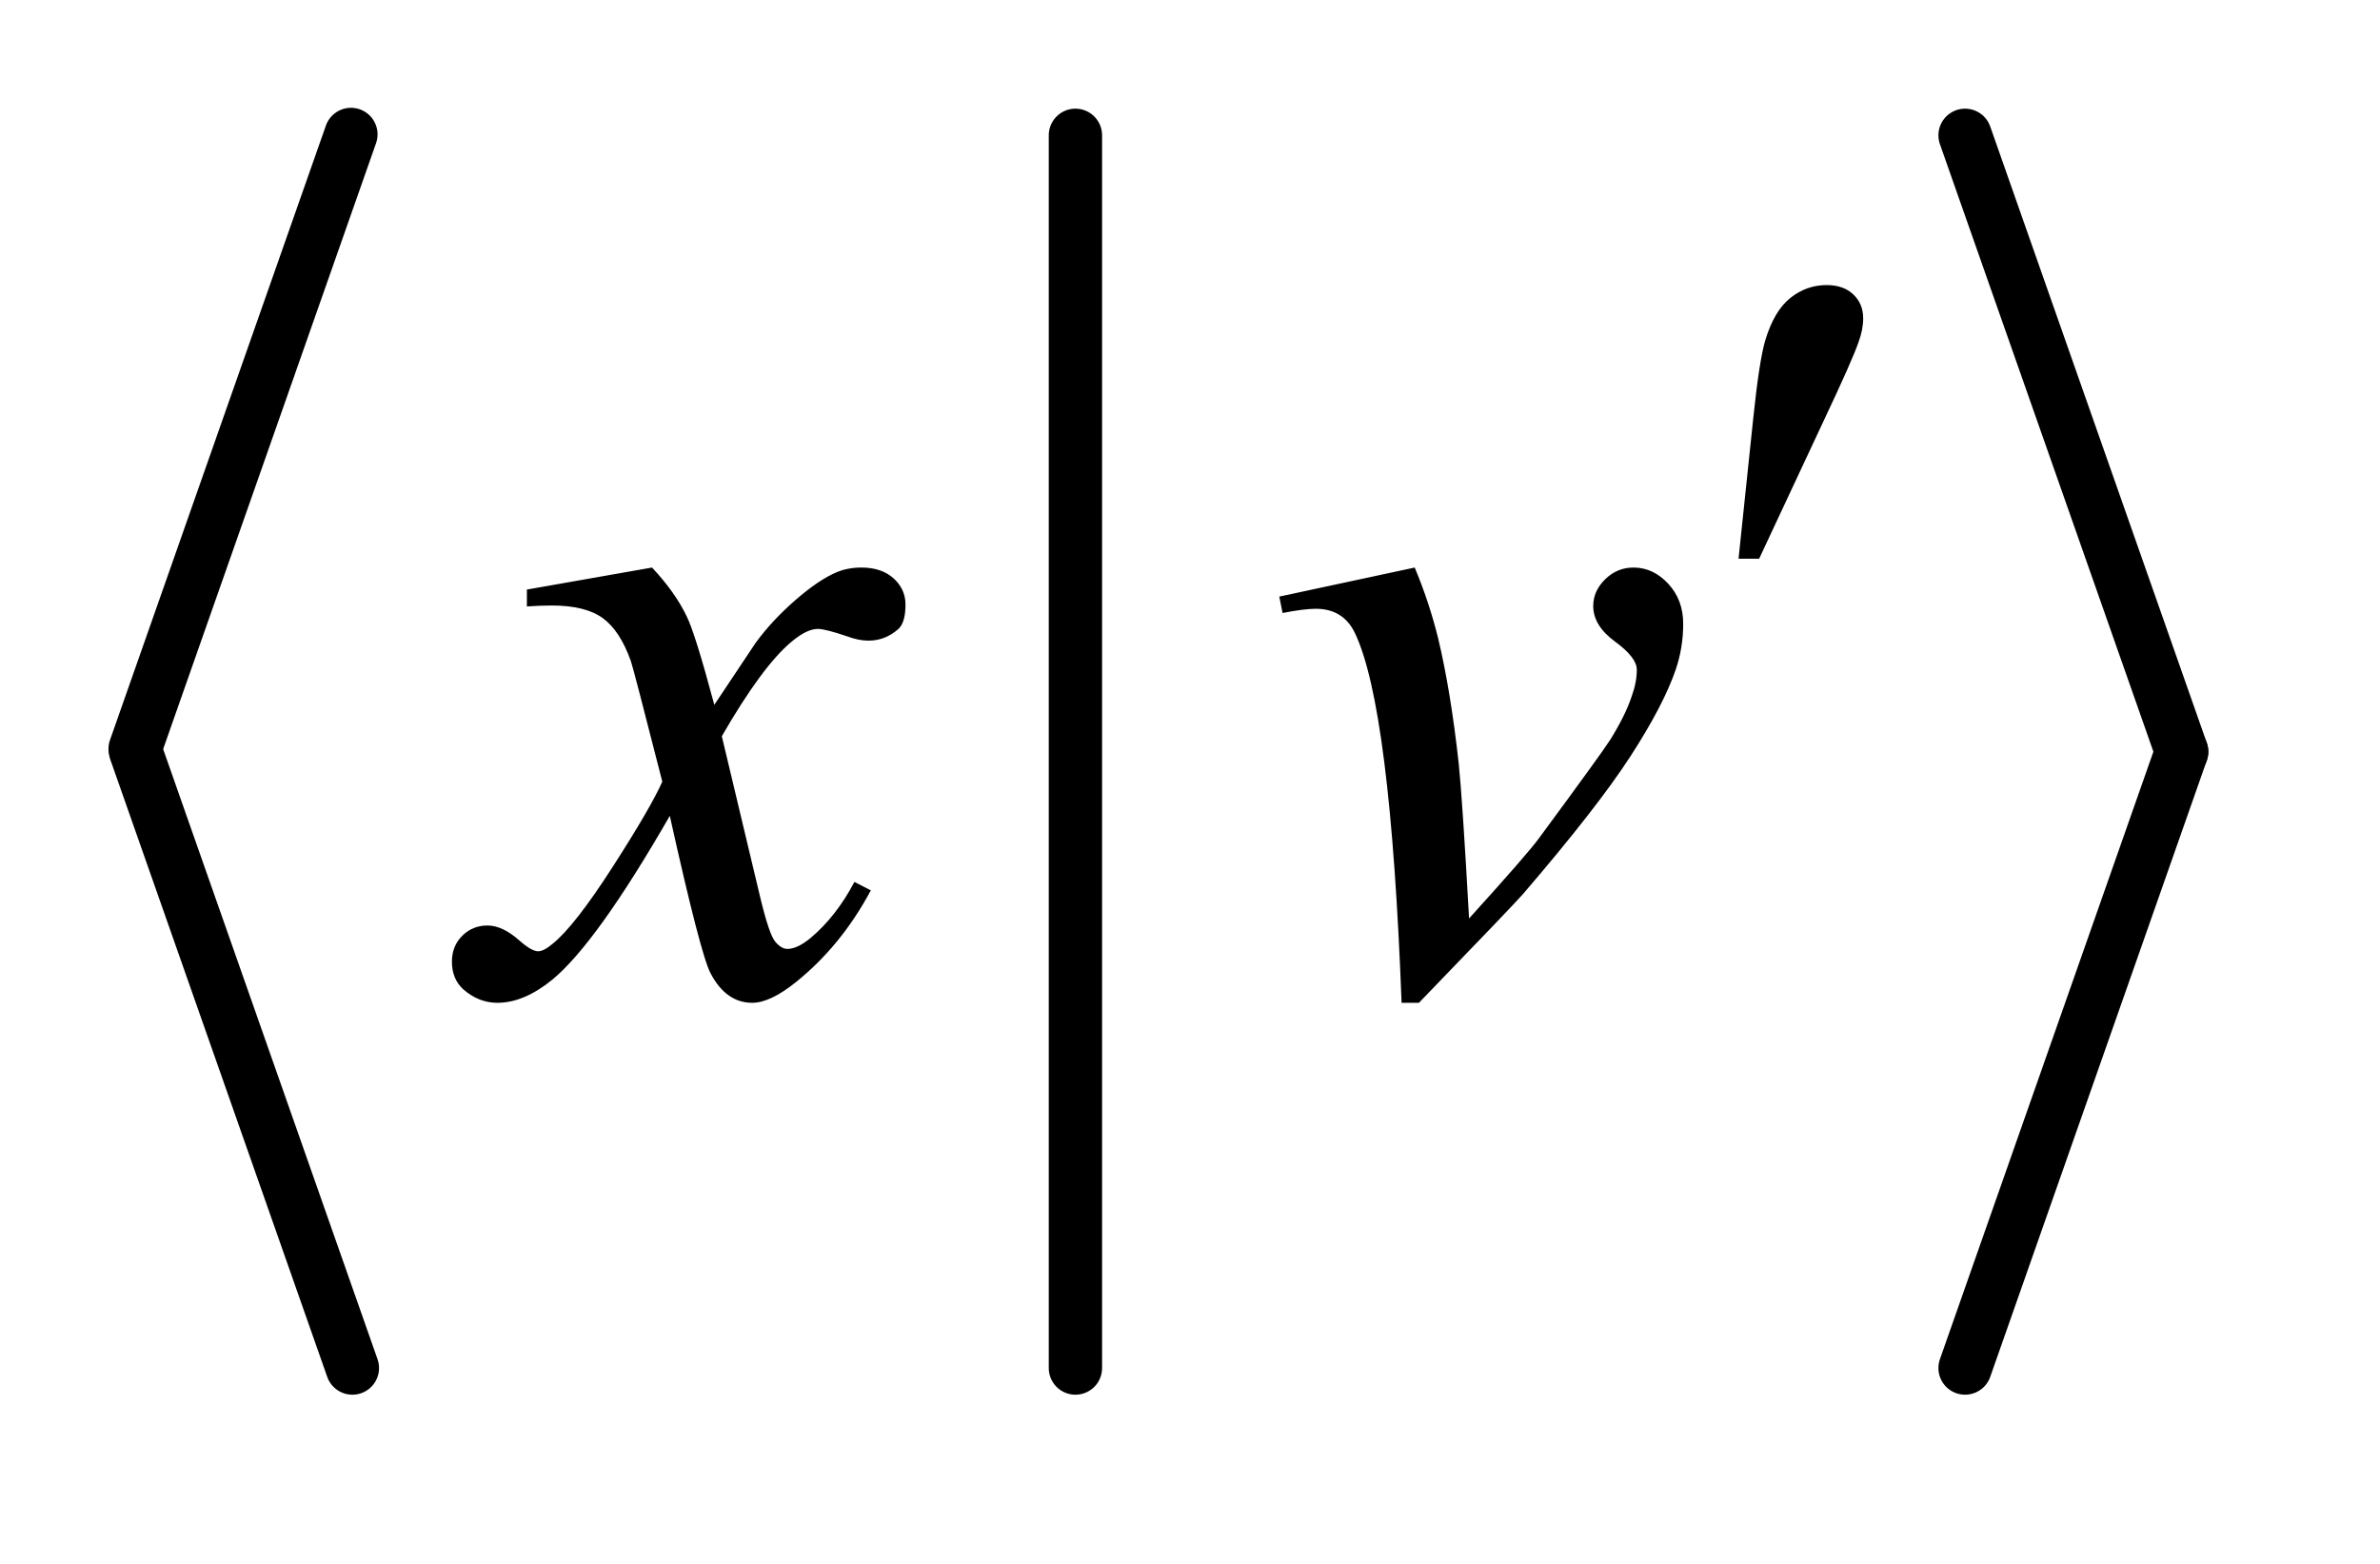
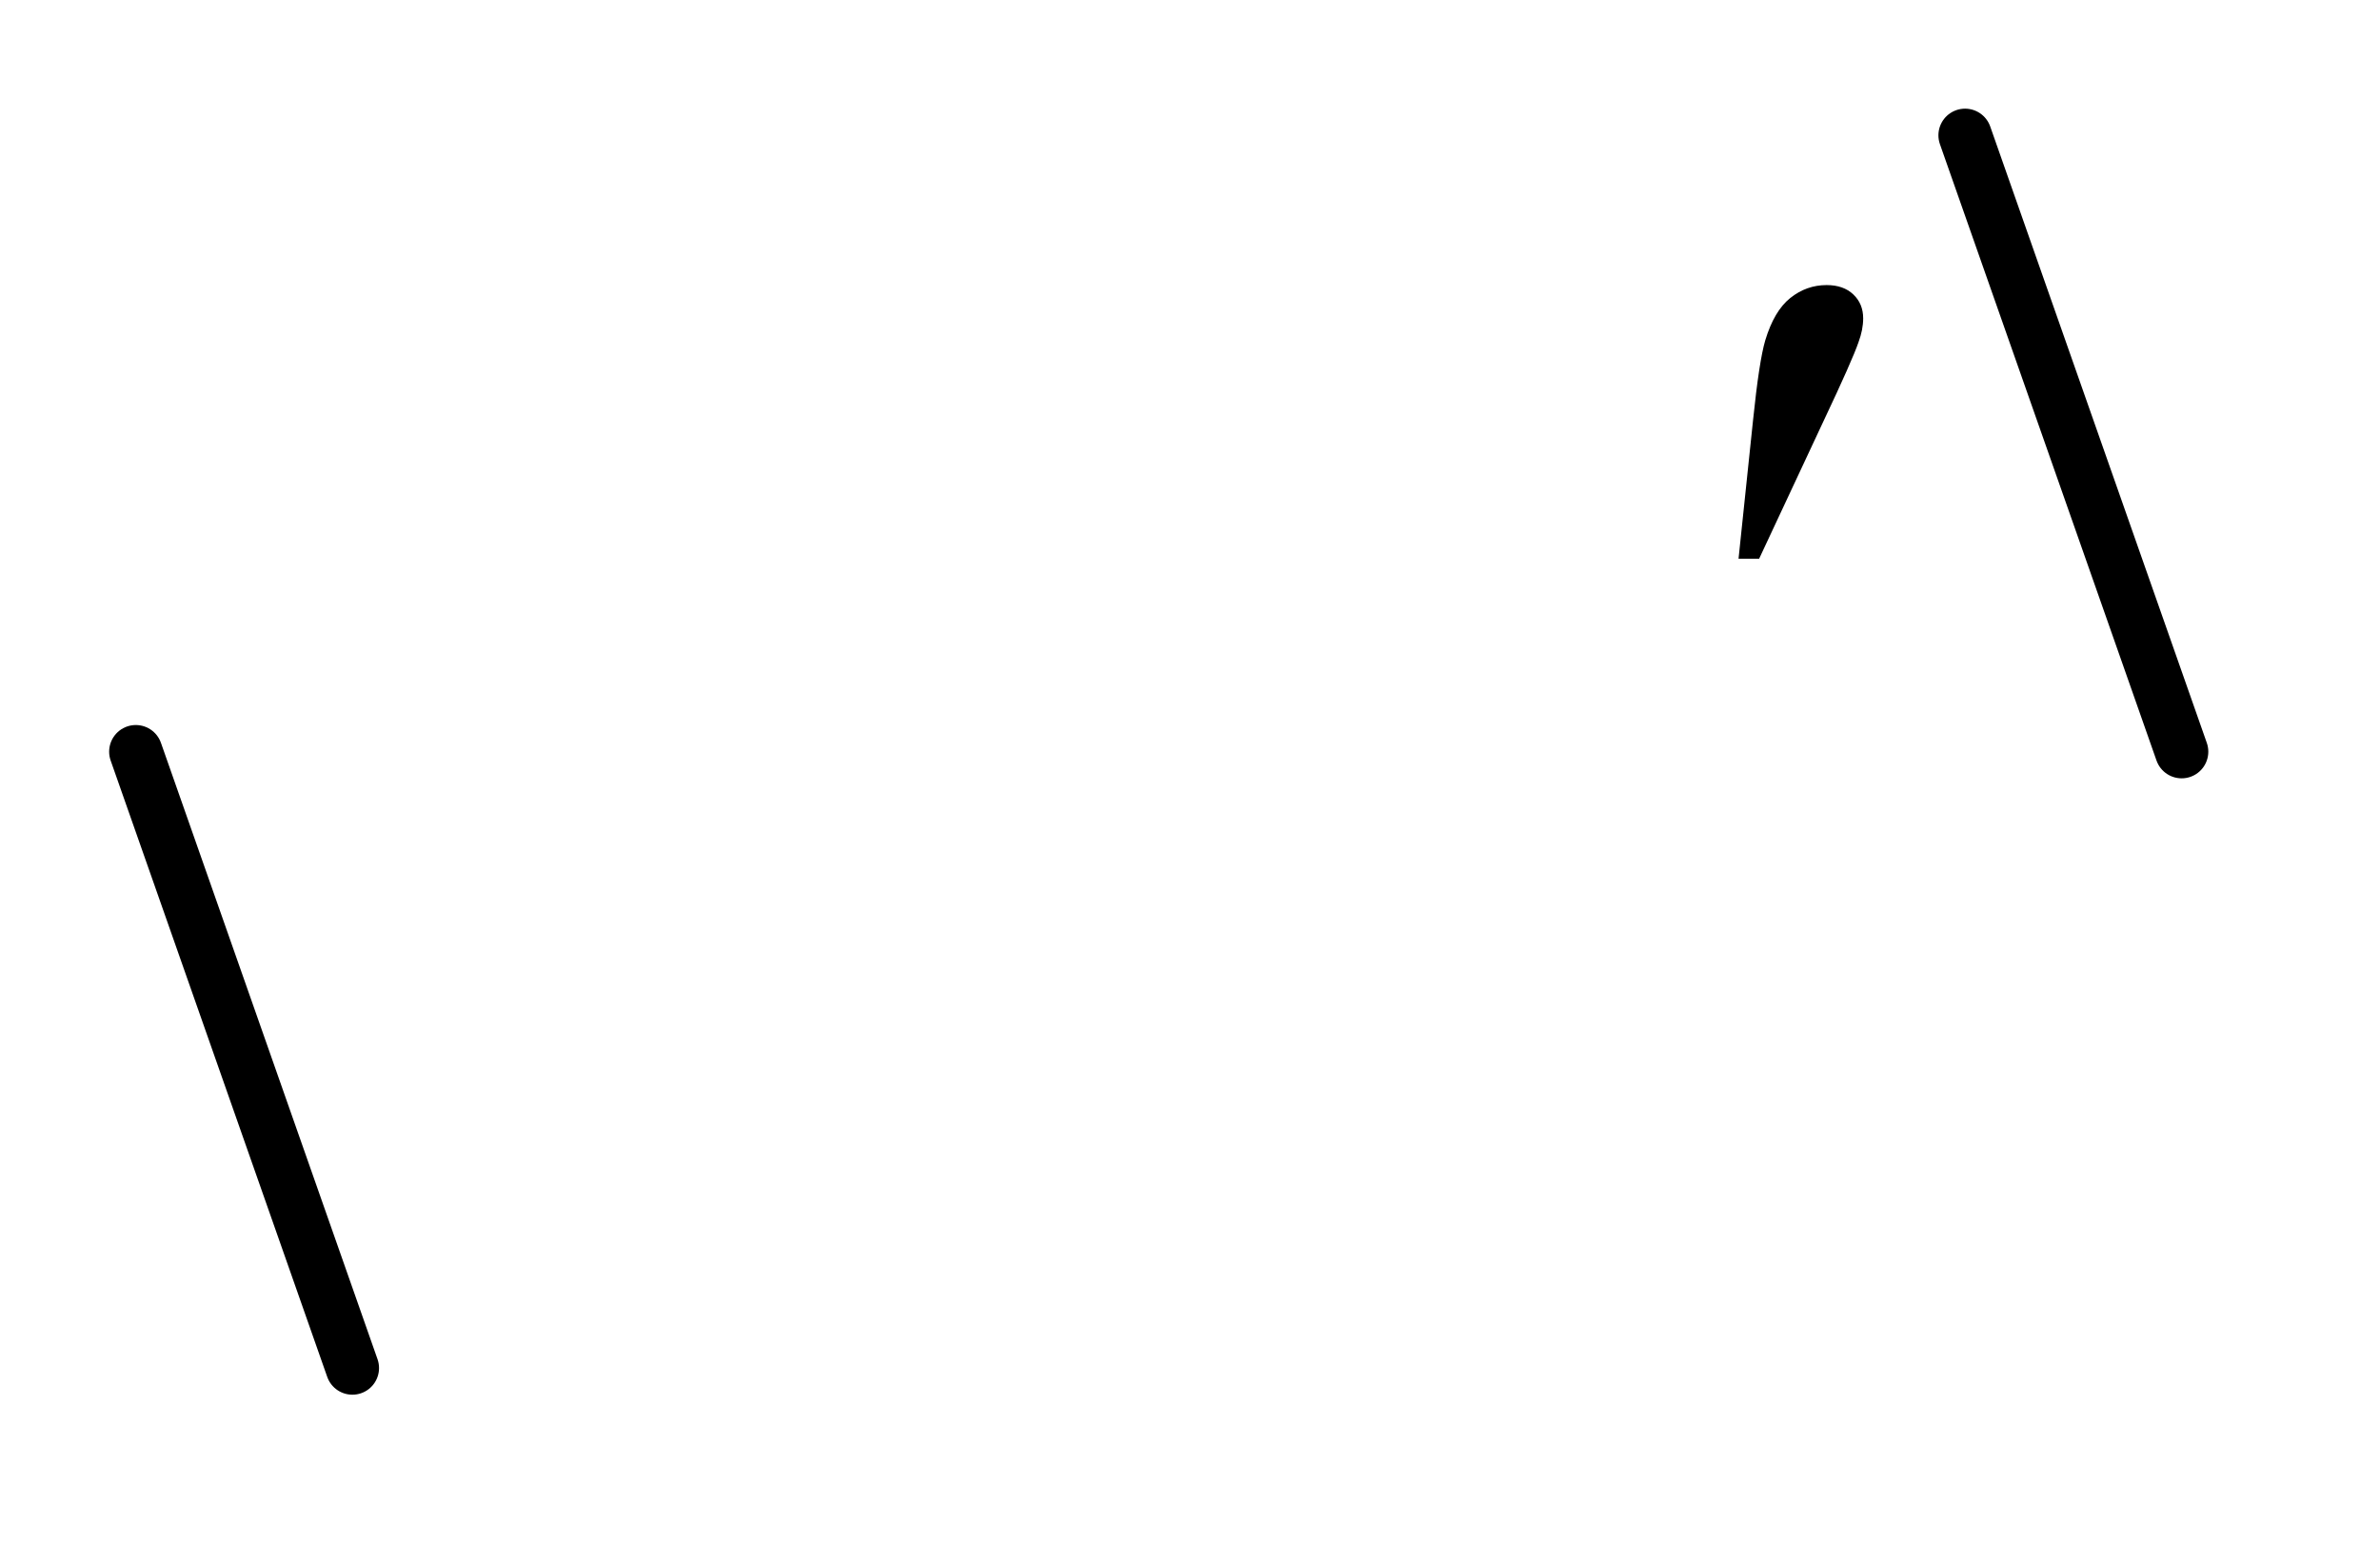
<svg xmlns="http://www.w3.org/2000/svg" stroke-dasharray="none" shape-rendering="auto" font-family="'Dialog'" text-rendering="auto" width="35" fill-opacity="1" color-interpolation="auto" color-rendering="auto" preserveAspectRatio="xMidYMid meet" font-size="12px" viewBox="0 0 35 23" fill="black" stroke="black" image-rendering="auto" stroke-miterlimit="10" stroke-linecap="square" stroke-linejoin="miter" font-style="normal" stroke-width="1" height="23" stroke-dashoffset="0" font-weight="normal" stroke-opacity="1">
  <defs id="genericDefs" />
  <g>
    <defs id="defs1">
      <clipPath clipPathUnits="userSpaceOnUse" id="clipPath1">
-         <path d="M0.972 1.691 L22.754 1.691 L22.754 15.837 L0.972 15.837 L0.972 1.691 Z" />
-       </clipPath>
+         </clipPath>
      <clipPath clipPathUnits="userSpaceOnUse" id="clipPath2">
        <path d="M31.039 54.039 L31.039 505.961 L726.961 505.961 L726.961 54.039 Z" />
      </clipPath>
    </defs>
    <g stroke-width="16" transform="scale(1.576,1.576) translate(-0.972,-1.691) matrix(0.031,0,0,0.031,0,0)" stroke-linejoin="round" stroke-linecap="round">
-       <line y2="280" fill="none" x1="137" clip-path="url(#clipPath2)" x2="72" y1="95" />
-     </g>
+       </g>
    <g stroke-width="16" transform="matrix(0.049,0,0,0.049,-1.531,-2.665)" stroke-linejoin="round" stroke-linecap="round">
      <line y2="465" fill="none" x1="72" clip-path="url(#clipPath2)" x2="137" y1="280" />
    </g>
    <g stroke-width="16" transform="matrix(0.049,0,0,0.049,-1.531,-2.665)" stroke-linejoin="round" stroke-linecap="round">
-       <line y2="465" fill="none" x1="354" clip-path="url(#clipPath2)" x2="354" y1="95" />
-     </g>
+       </g>
    <g stroke-width="16" transform="matrix(0.049,0,0,0.049,-1.531,-2.665)" stroke-linejoin="round" stroke-linecap="round">
      <line y2="280" fill="none" x1="621" clip-path="url(#clipPath2)" x2="686" y1="95" />
    </g>
    <g stroke-width="16" transform="matrix(0.049,0,0,0.049,-1.531,-2.665)" stroke-linejoin="round" stroke-linecap="round">
-       <line y2="465" fill="none" x1="686" clip-path="url(#clipPath2)" x2="621" y1="280" />
-     </g>
+       </g>
    <g transform="matrix(0.049,0,0,0.049,-1.531,-2.665)">
-       <path d="M226.922 224.734 Q233.812 232.047 237.328 239.359 Q239.859 244.422 245.625 265.938 L258 247.375 Q262.922 240.625 269.953 234.508 Q276.984 228.391 282.328 226.141 Q285.703 224.734 289.781 224.734 Q295.828 224.734 299.414 227.969 Q303 231.203 303 235.844 Q303 241.188 300.891 243.156 Q296.953 246.672 291.891 246.672 Q288.938 246.672 285.562 245.406 Q278.953 243.156 276.703 243.156 Q273.328 243.156 268.688 247.094 Q259.969 254.406 247.875 275.359 L259.406 323.734 Q262.078 334.844 263.906 337.023 Q265.734 339.203 267.562 339.203 Q270.516 339.203 274.453 335.969 Q282.188 329.5 287.672 319.094 L292.594 321.625 Q283.734 338.219 270.094 349.188 Q262.359 355.375 257.016 355.375 Q249.141 355.375 244.5 346.516 Q241.547 341.031 232.266 299.266 Q210.328 337.375 197.109 348.344 Q188.531 355.375 180.516 355.375 Q174.891 355.375 170.25 351.297 Q166.875 348.203 166.875 343 Q166.875 338.359 169.969 335.266 Q173.062 332.172 177.562 332.172 Q182.062 332.172 187.125 336.672 Q190.781 339.906 192.75 339.906 Q194.438 339.906 197.109 337.656 Q203.719 332.312 215.109 314.594 Q226.5 296.875 230.016 289 Q221.297 254.828 220.594 252.859 Q217.359 243.719 212.156 239.922 Q206.953 236.125 196.828 236.125 Q193.594 236.125 189.375 236.406 L189.375 231.344 L226.922 224.734 ZM415.188 233.453 L455.828 224.734 Q460.188 235.141 462.859 245.969 Q466.656 261.859 469.047 283.656 Q470.172 294.625 472.141 330.062 Q489.719 310.656 493.094 306.016 Q511.656 280.844 514.469 276.484 Q519.109 269.031 520.938 263.406 Q522.484 259.188 522.484 255.391 Q522.484 251.734 515.945 246.953 Q509.406 242.172 509.406 236.266 Q509.406 231.766 512.992 228.25 Q516.578 224.734 521.5 224.734 Q527.406 224.734 531.906 229.586 Q536.406 234.438 536.406 241.609 Q536.406 248.781 534.156 255.391 Q530.5 266.078 520.516 281.477 Q510.531 296.875 488.312 322.75 Q485.5 325.984 457.094 355.375 L451.891 355.375 Q448.516 266.359 437.828 244.281 Q434.312 237.109 426.156 237.109 Q422.641 237.109 416.172 238.375 L415.188 233.453 Z" stroke="none" clip-path="url(#clipPath2)" />
-     </g>
+       </g>
    <g transform="matrix(0.049,0,0,0.049,-1.531,-2.665)">
      <path d="M553.016 222.078 L557.375 180.453 Q559.203 162.734 561.031 156.547 Q563.703 147.688 568.555 143.82 Q573.406 139.953 579.453 139.953 Q584.516 139.953 587.469 142.766 Q590.422 145.578 590.422 149.938 Q590.422 153.312 589.016 157.109 Q587.188 162.453 578.609 180.594 L559.203 222.078 L553.016 222.078 Z" stroke="none" clip-path="url(#clipPath2)" />
    </g>
  </g>
</svg>